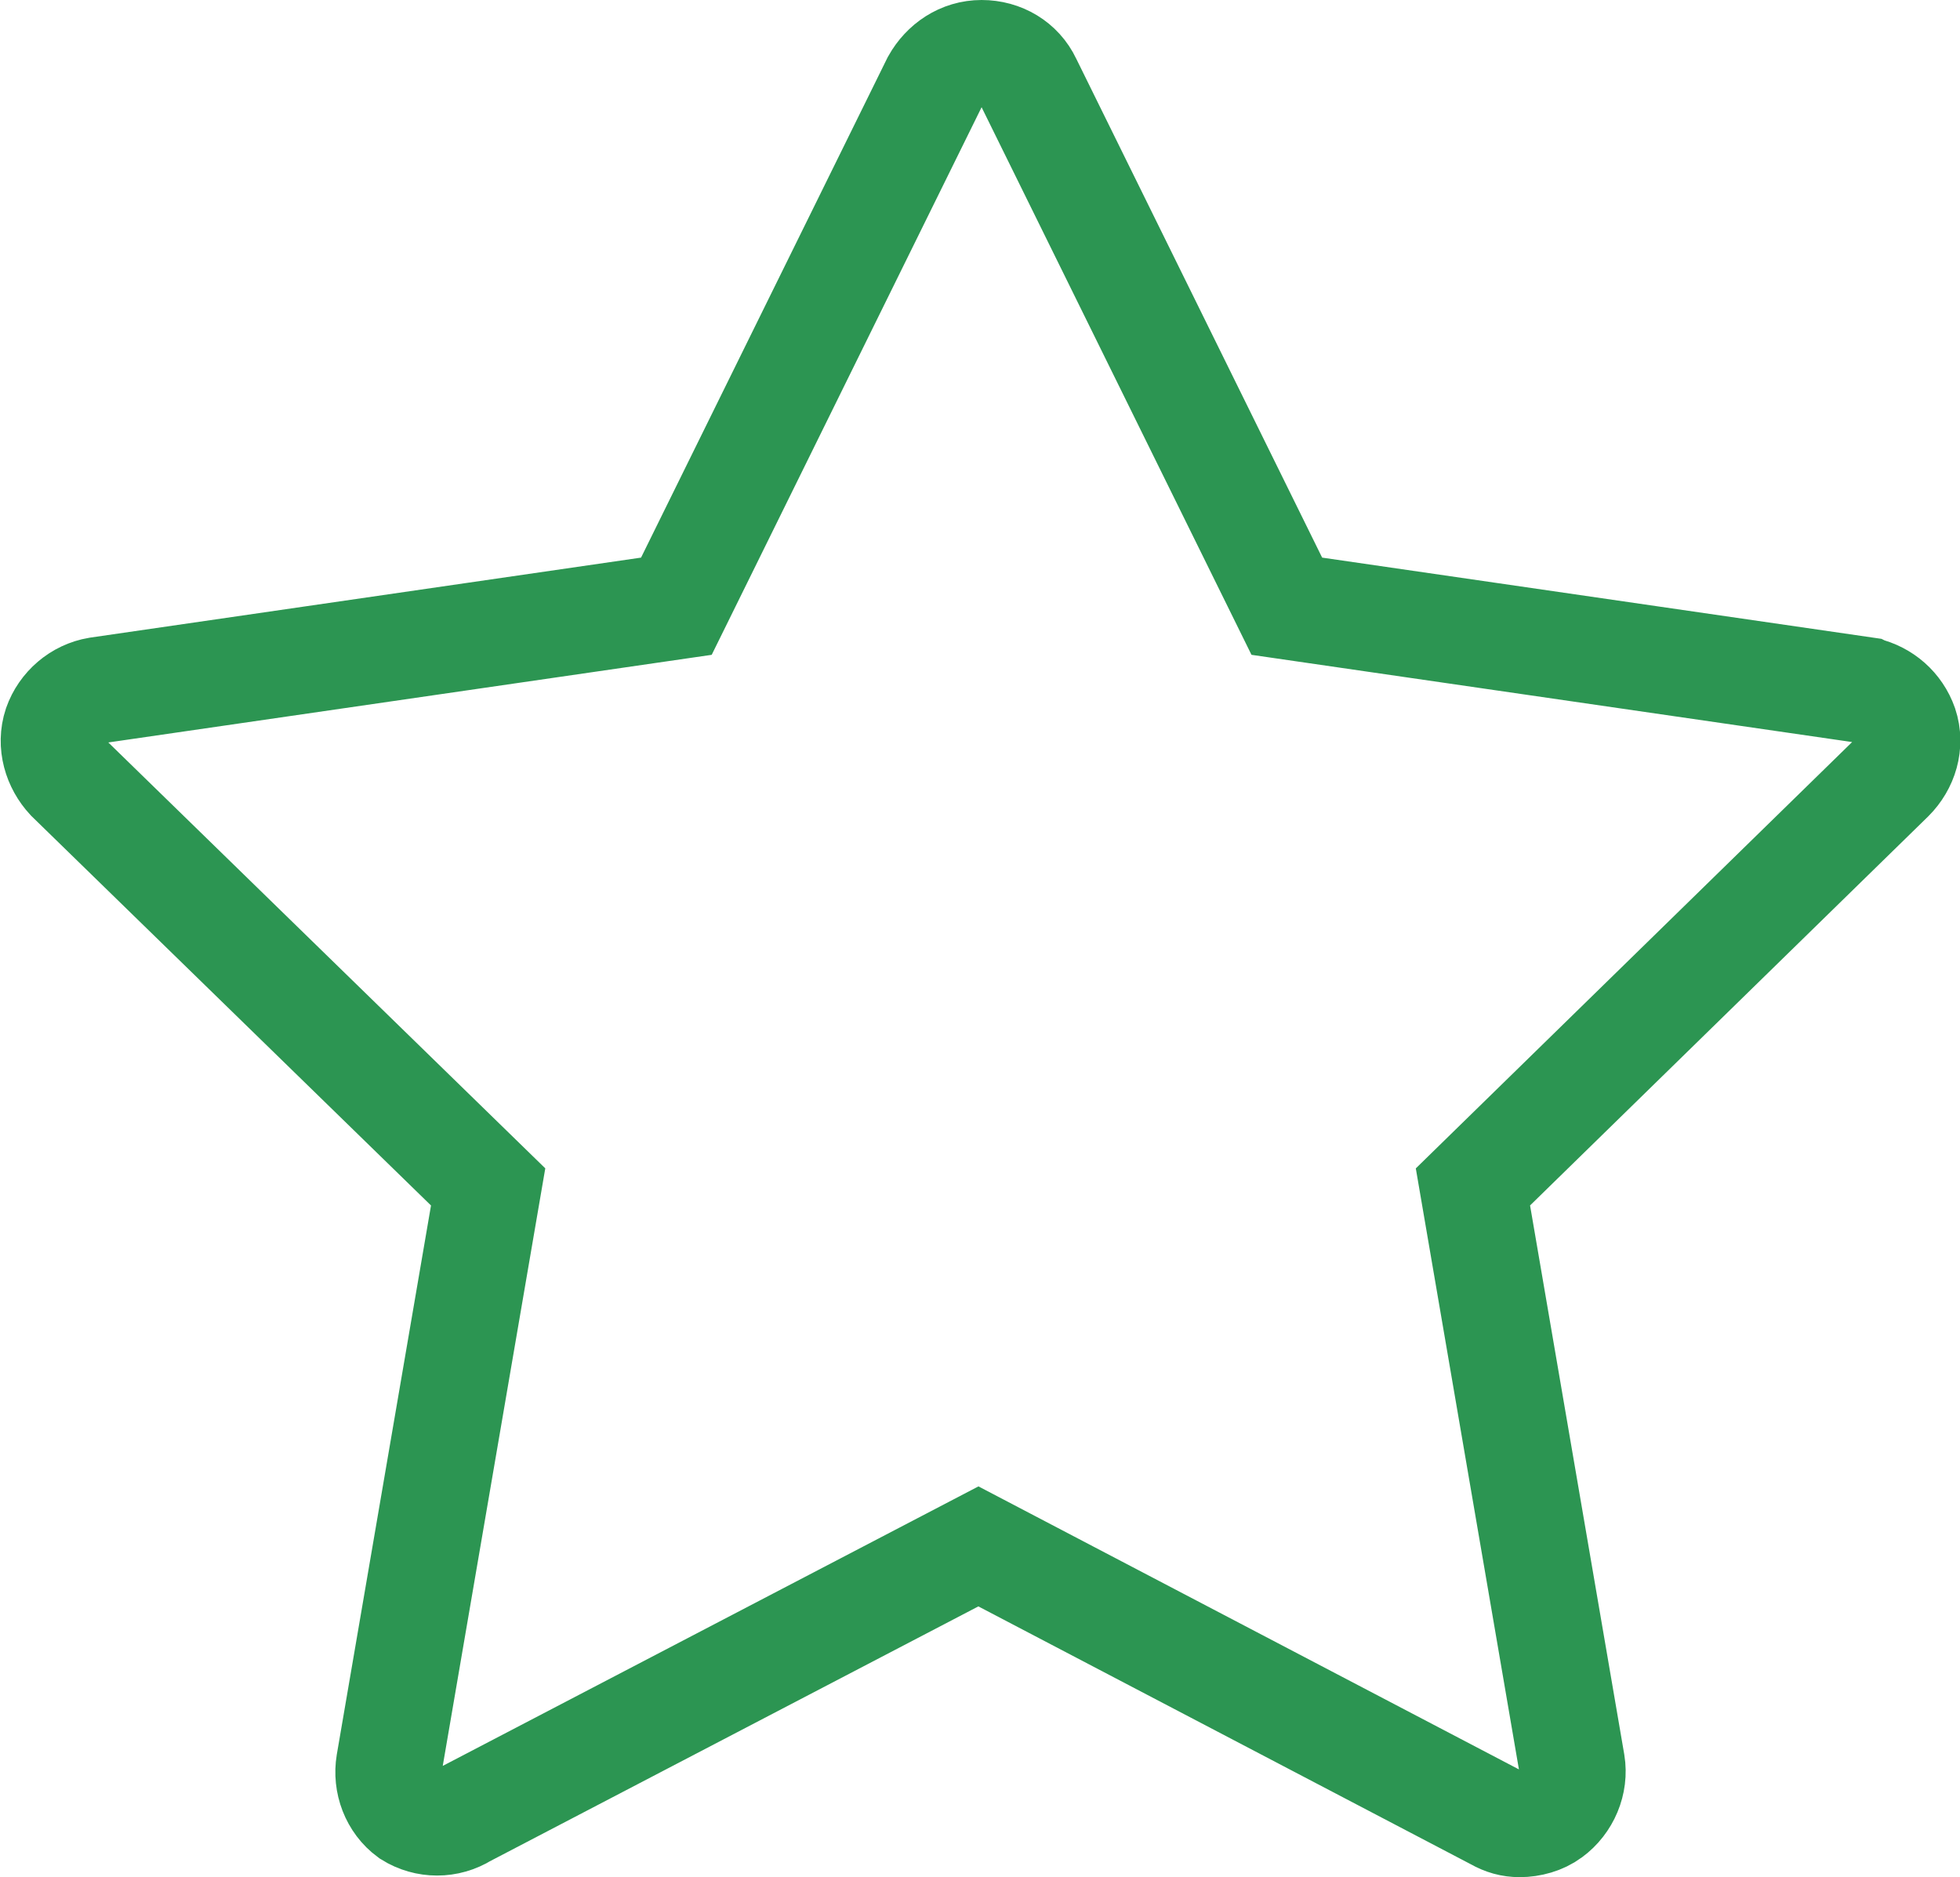
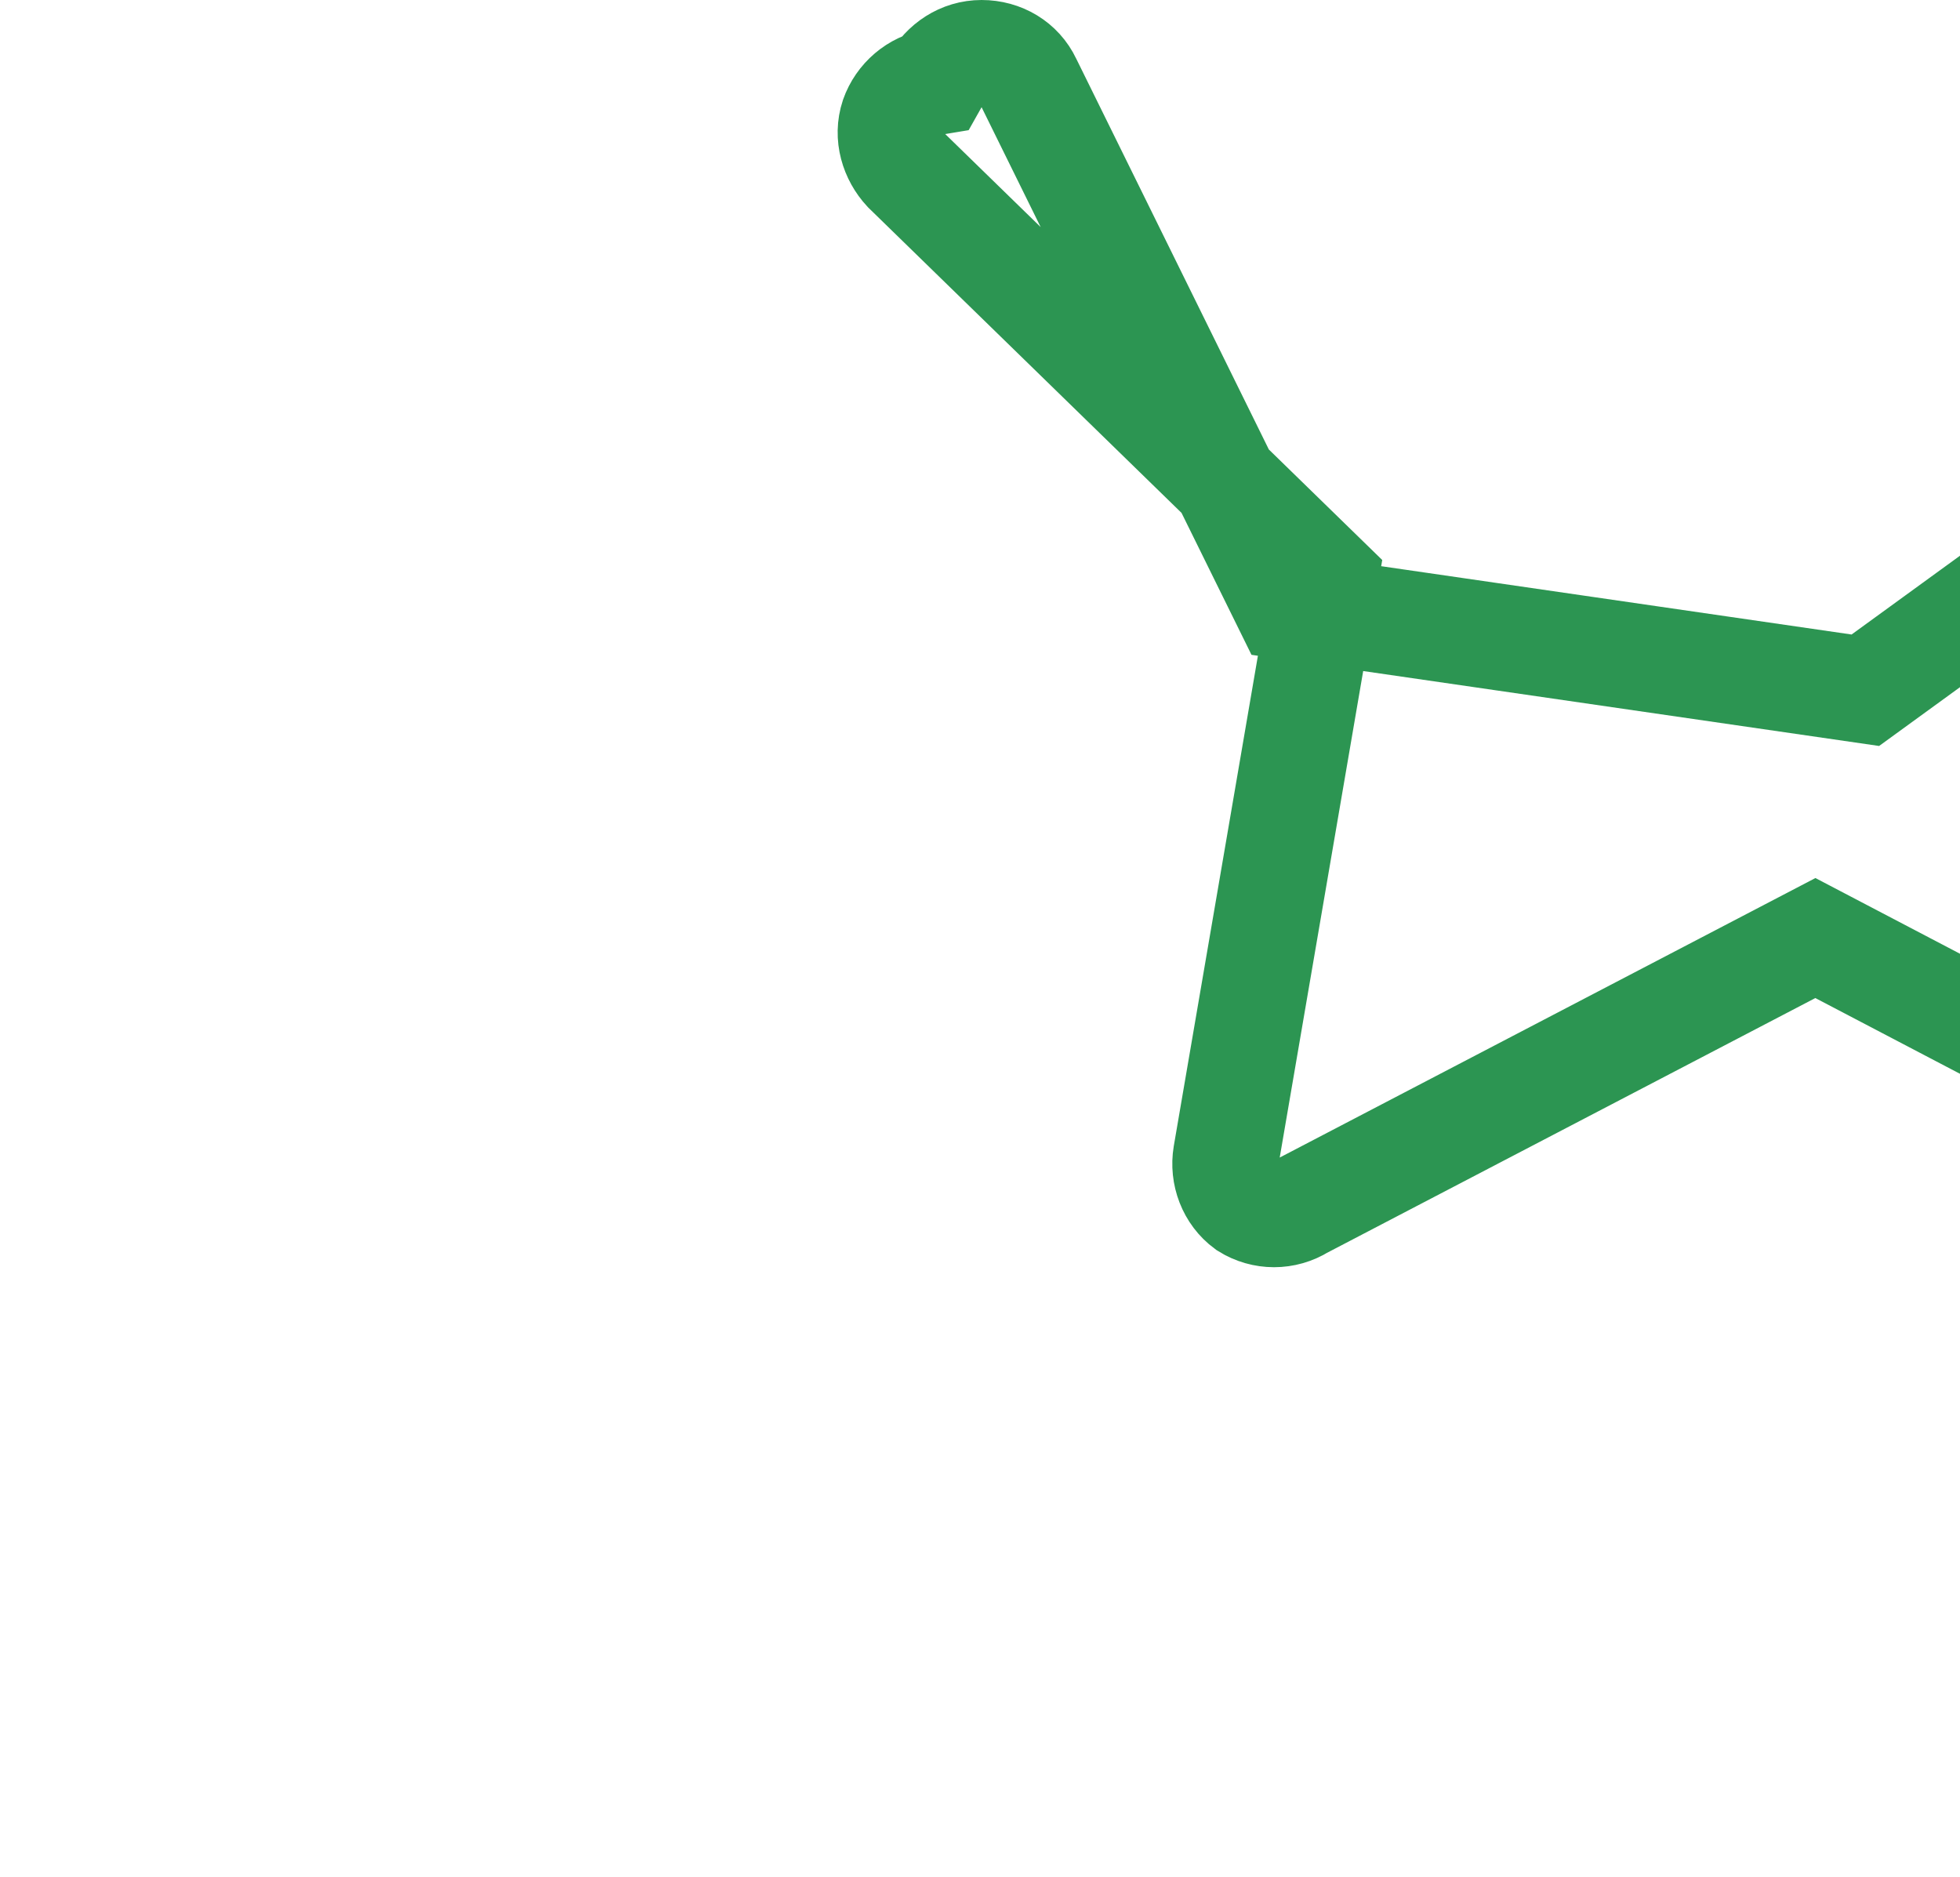
<svg xmlns="http://www.w3.org/2000/svg" id="uuid-27686696-f786-4407-8280-64e436b2d8fe" viewBox="0 0 18.43 17.65">
-   <path d="M17.54,6.49l-5.44-.79L9.67.77c-.08-.17-.25-.27-.44-.27s-.35.11-.44.27l-2.43,4.93-5.44.79c-.18.03-.33.16-.39.33-.06.18,0,.37.12.5l3.94,3.84-.93,5.42c-.03.18.04.37.19.48.16.1.36.1.52,0l4.83-2.52,4.87,2.55c.07.04.14.06.22.06.1,0,.21-.03.29-.09.15-.11.23-.3.2-.48l-.93-5.42,3.93-3.84c.13-.13.19-.32.13-.5-.06-.17-.2-.29-.37-.33Z" style="fill:none; stroke:#2c9552; stroke-miterlimit:10;" />
+   <path d="M17.54,6.49l-5.44-.79L9.67.77c-.08-.17-.25-.27-.44-.27s-.35.11-.44.27c-.18.03-.33.16-.39.33-.06.18,0,.37.12.5l3.94,3.84-.93,5.42c-.03.18.04.37.19.48.16.1.36.1.52,0l4.83-2.52,4.87,2.55c.07.04.14.06.22.06.1,0,.21-.03.29-.09.15-.11.23-.3.2-.48l-.93-5.42,3.93-3.84c.13-.13.19-.32.13-.5-.06-.17-.2-.29-.37-.33Z" style="fill:none; stroke:#2c9552; stroke-miterlimit:10;" />
</svg>